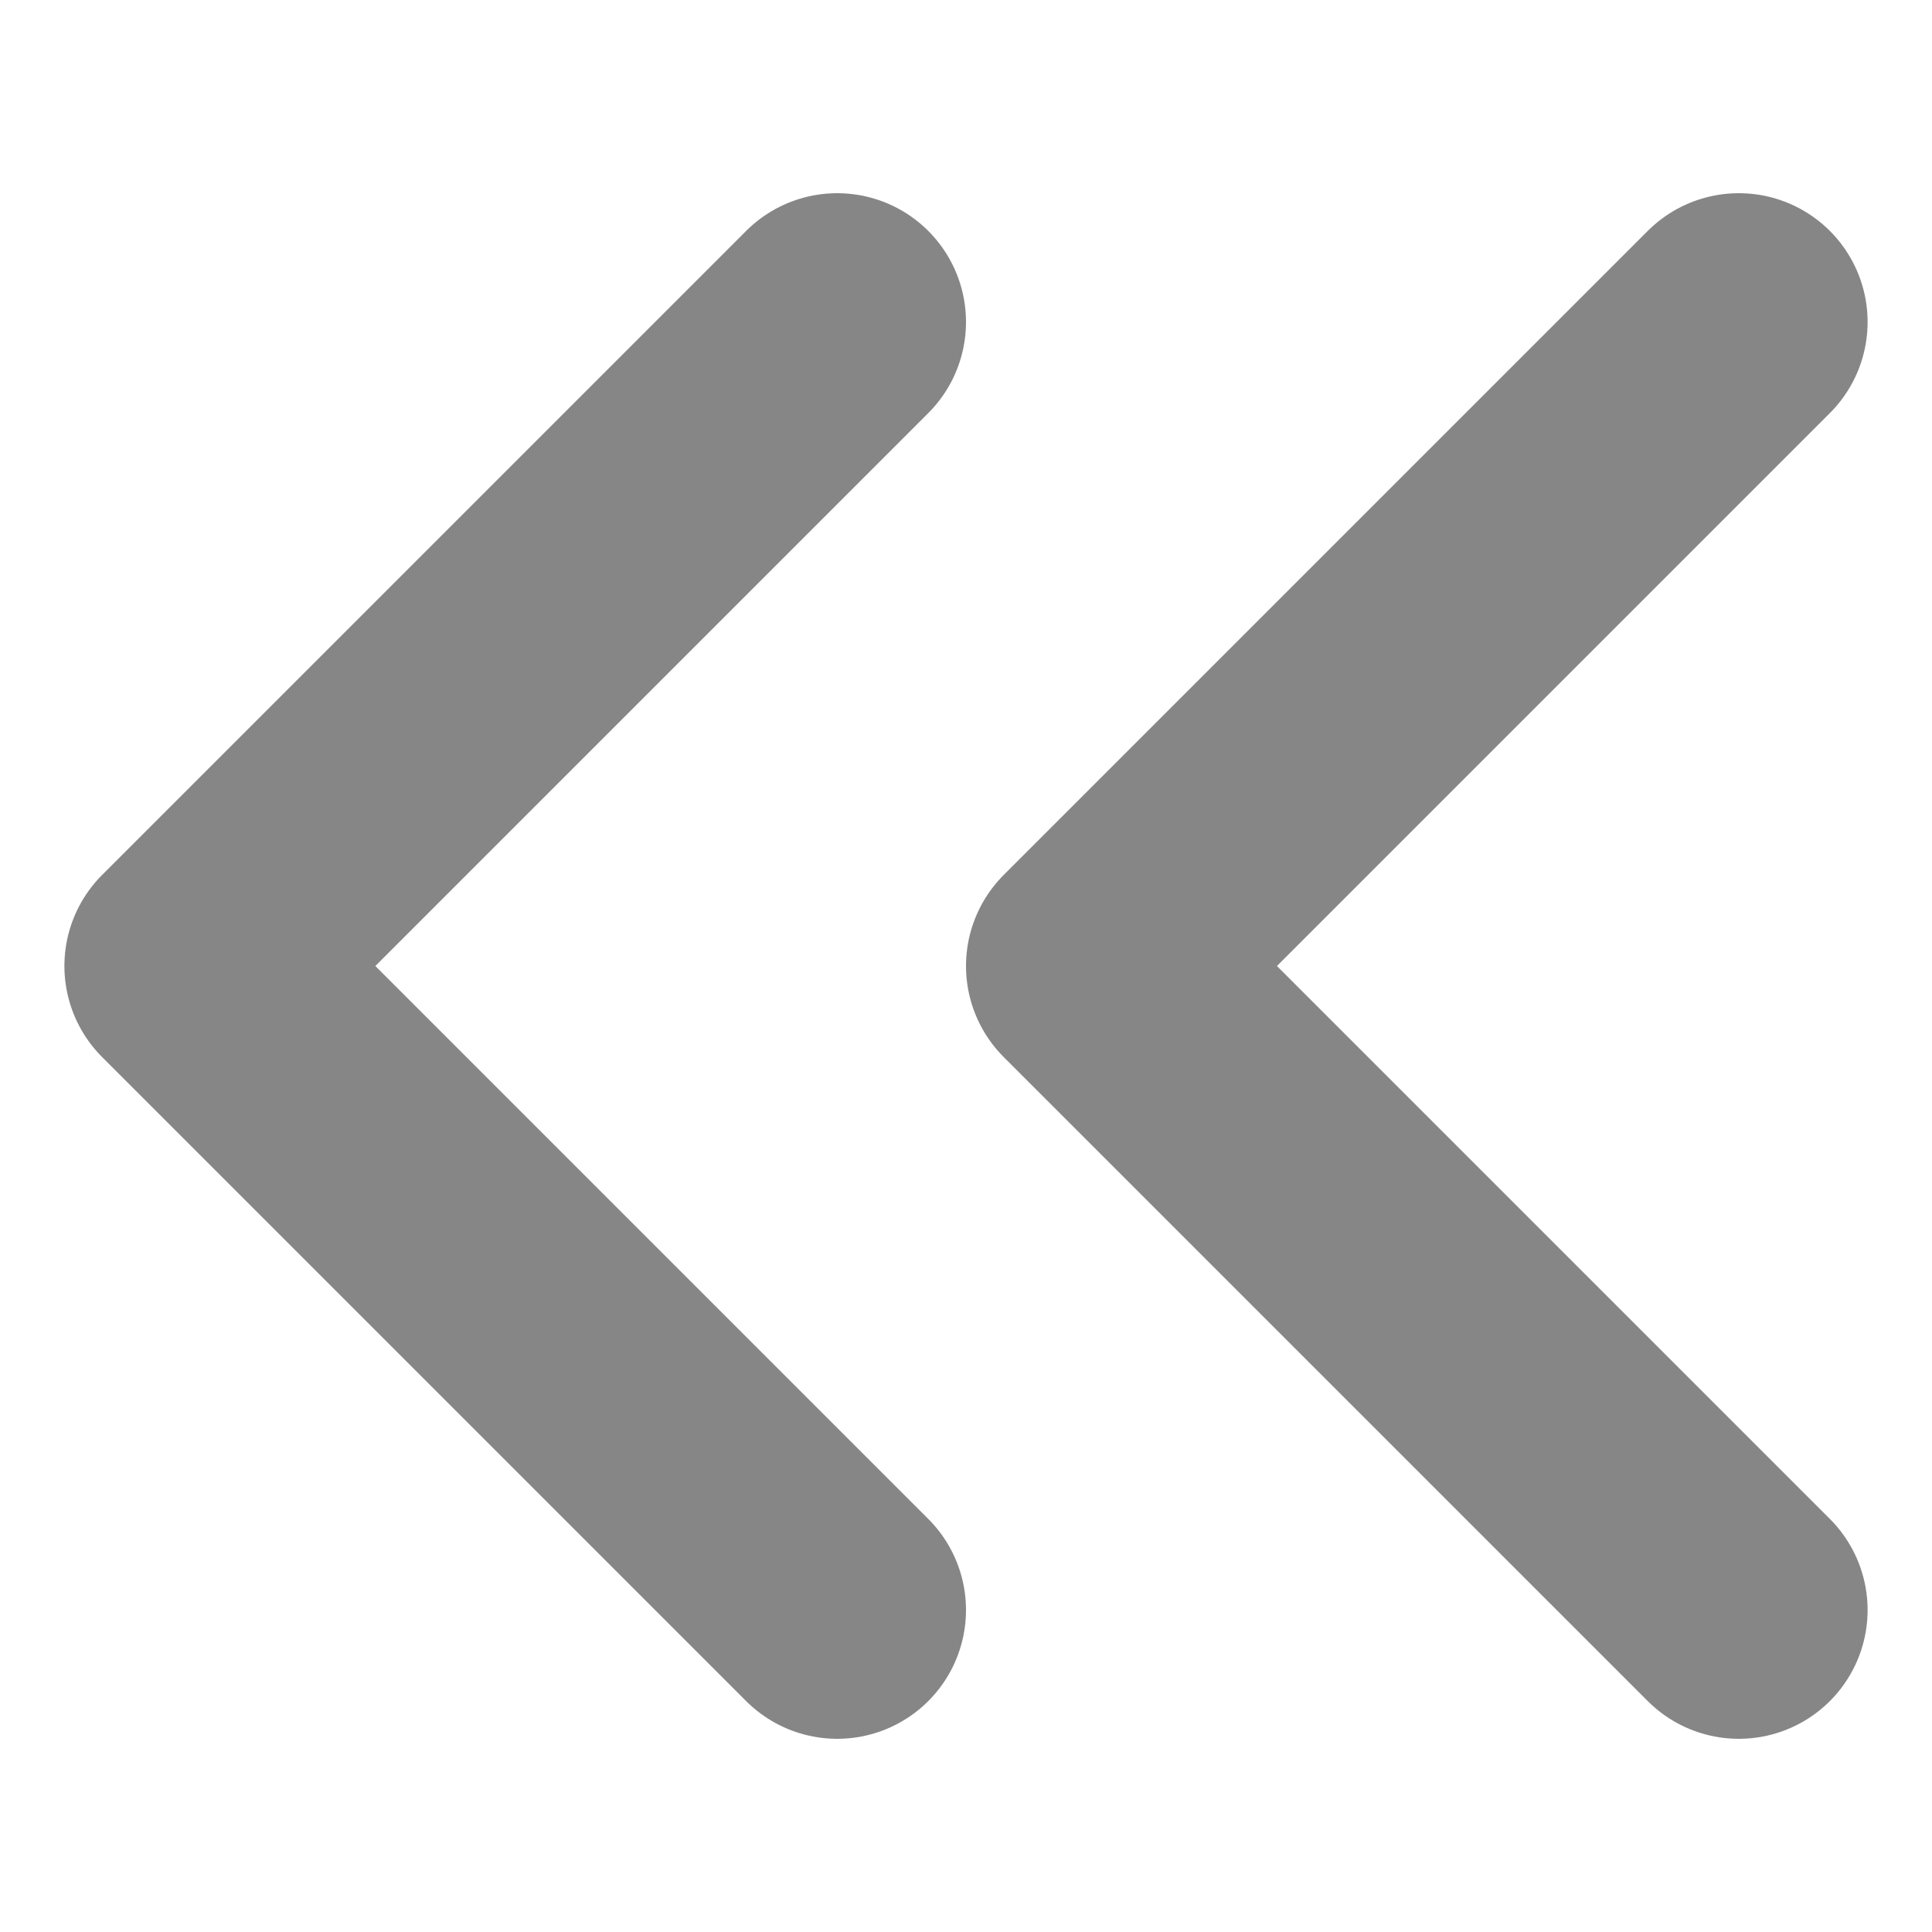
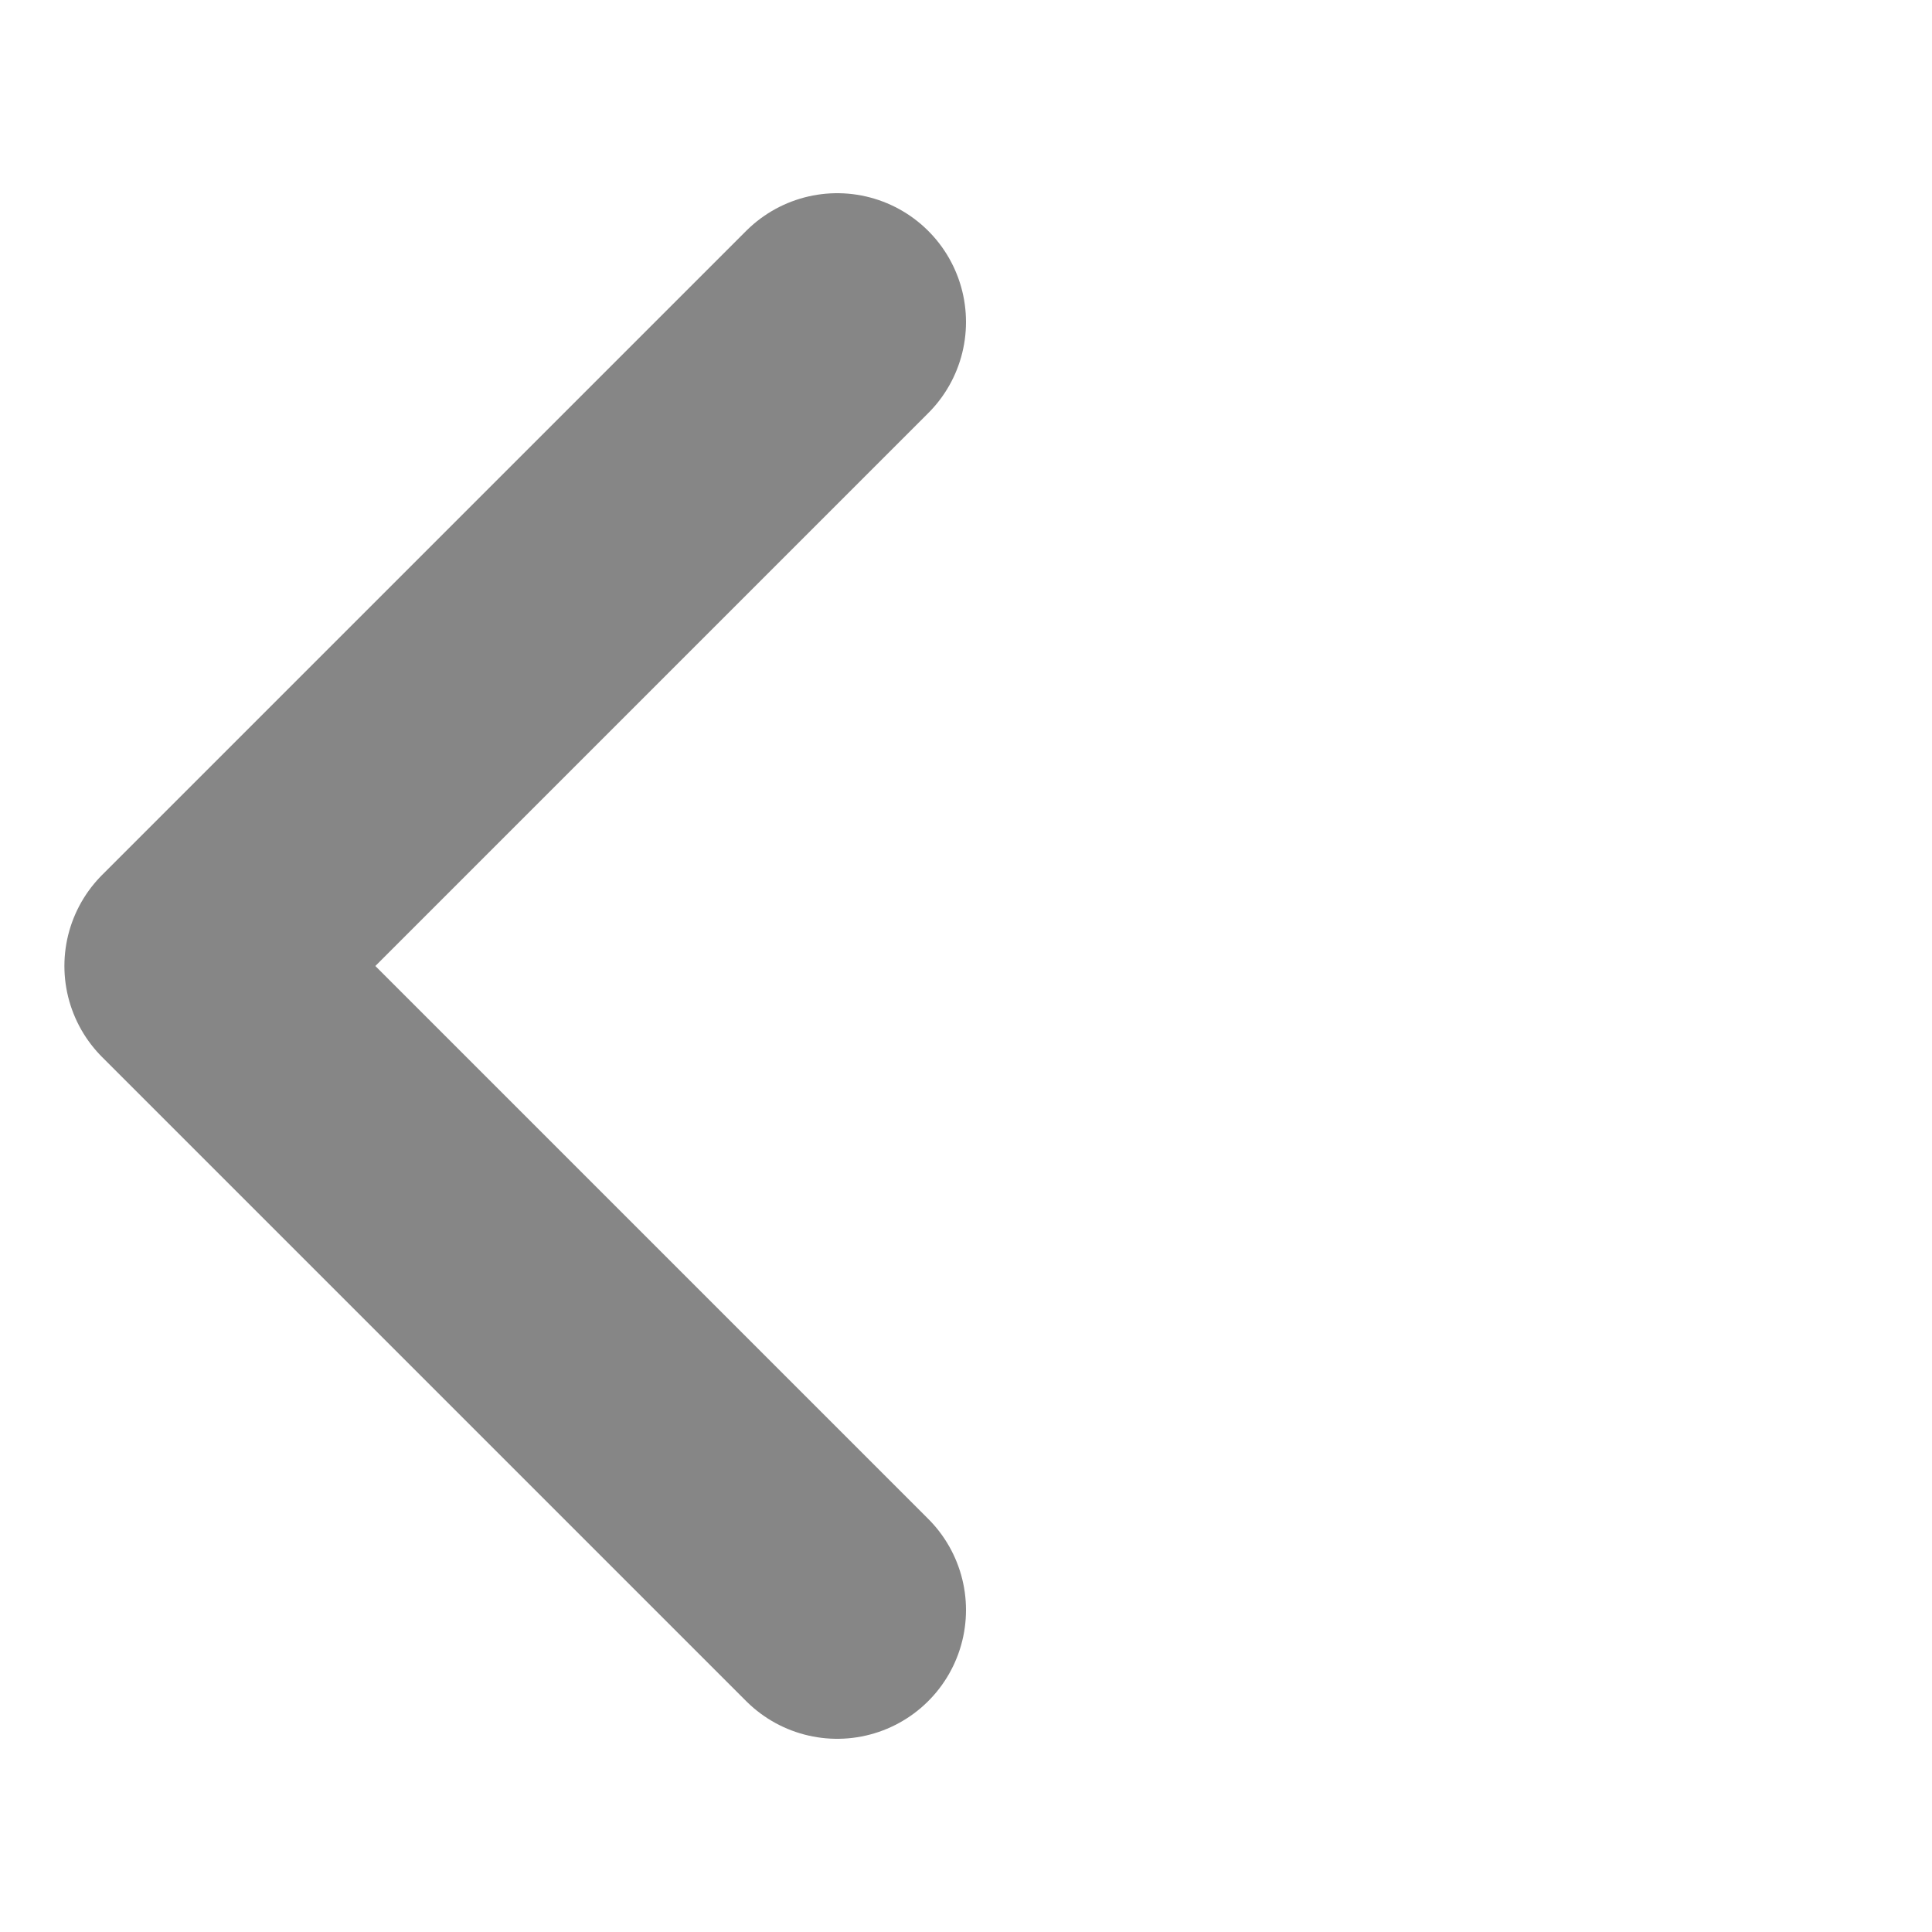
<svg xmlns="http://www.w3.org/2000/svg" version="1.1" id="レイヤー_1" x="0px" y="0px" width="12px" height="12px" viewBox="6 6 12 12" enable-background="new 6 6 12 12" xml:space="preserve">
  <g>
    <polyline fill="none" stroke="#868686" stroke-width="1.6" stroke-linecap="round" stroke-linejoin="round" points="11.2,16    7.2,12 11.2,8  " />
-     <polyline fill="none" stroke="#868686" stroke-width="1.6" stroke-linecap="round" stroke-linejoin="round" points="16.8,16    12.8,12 16.8,8  " />
  </g>
</svg>